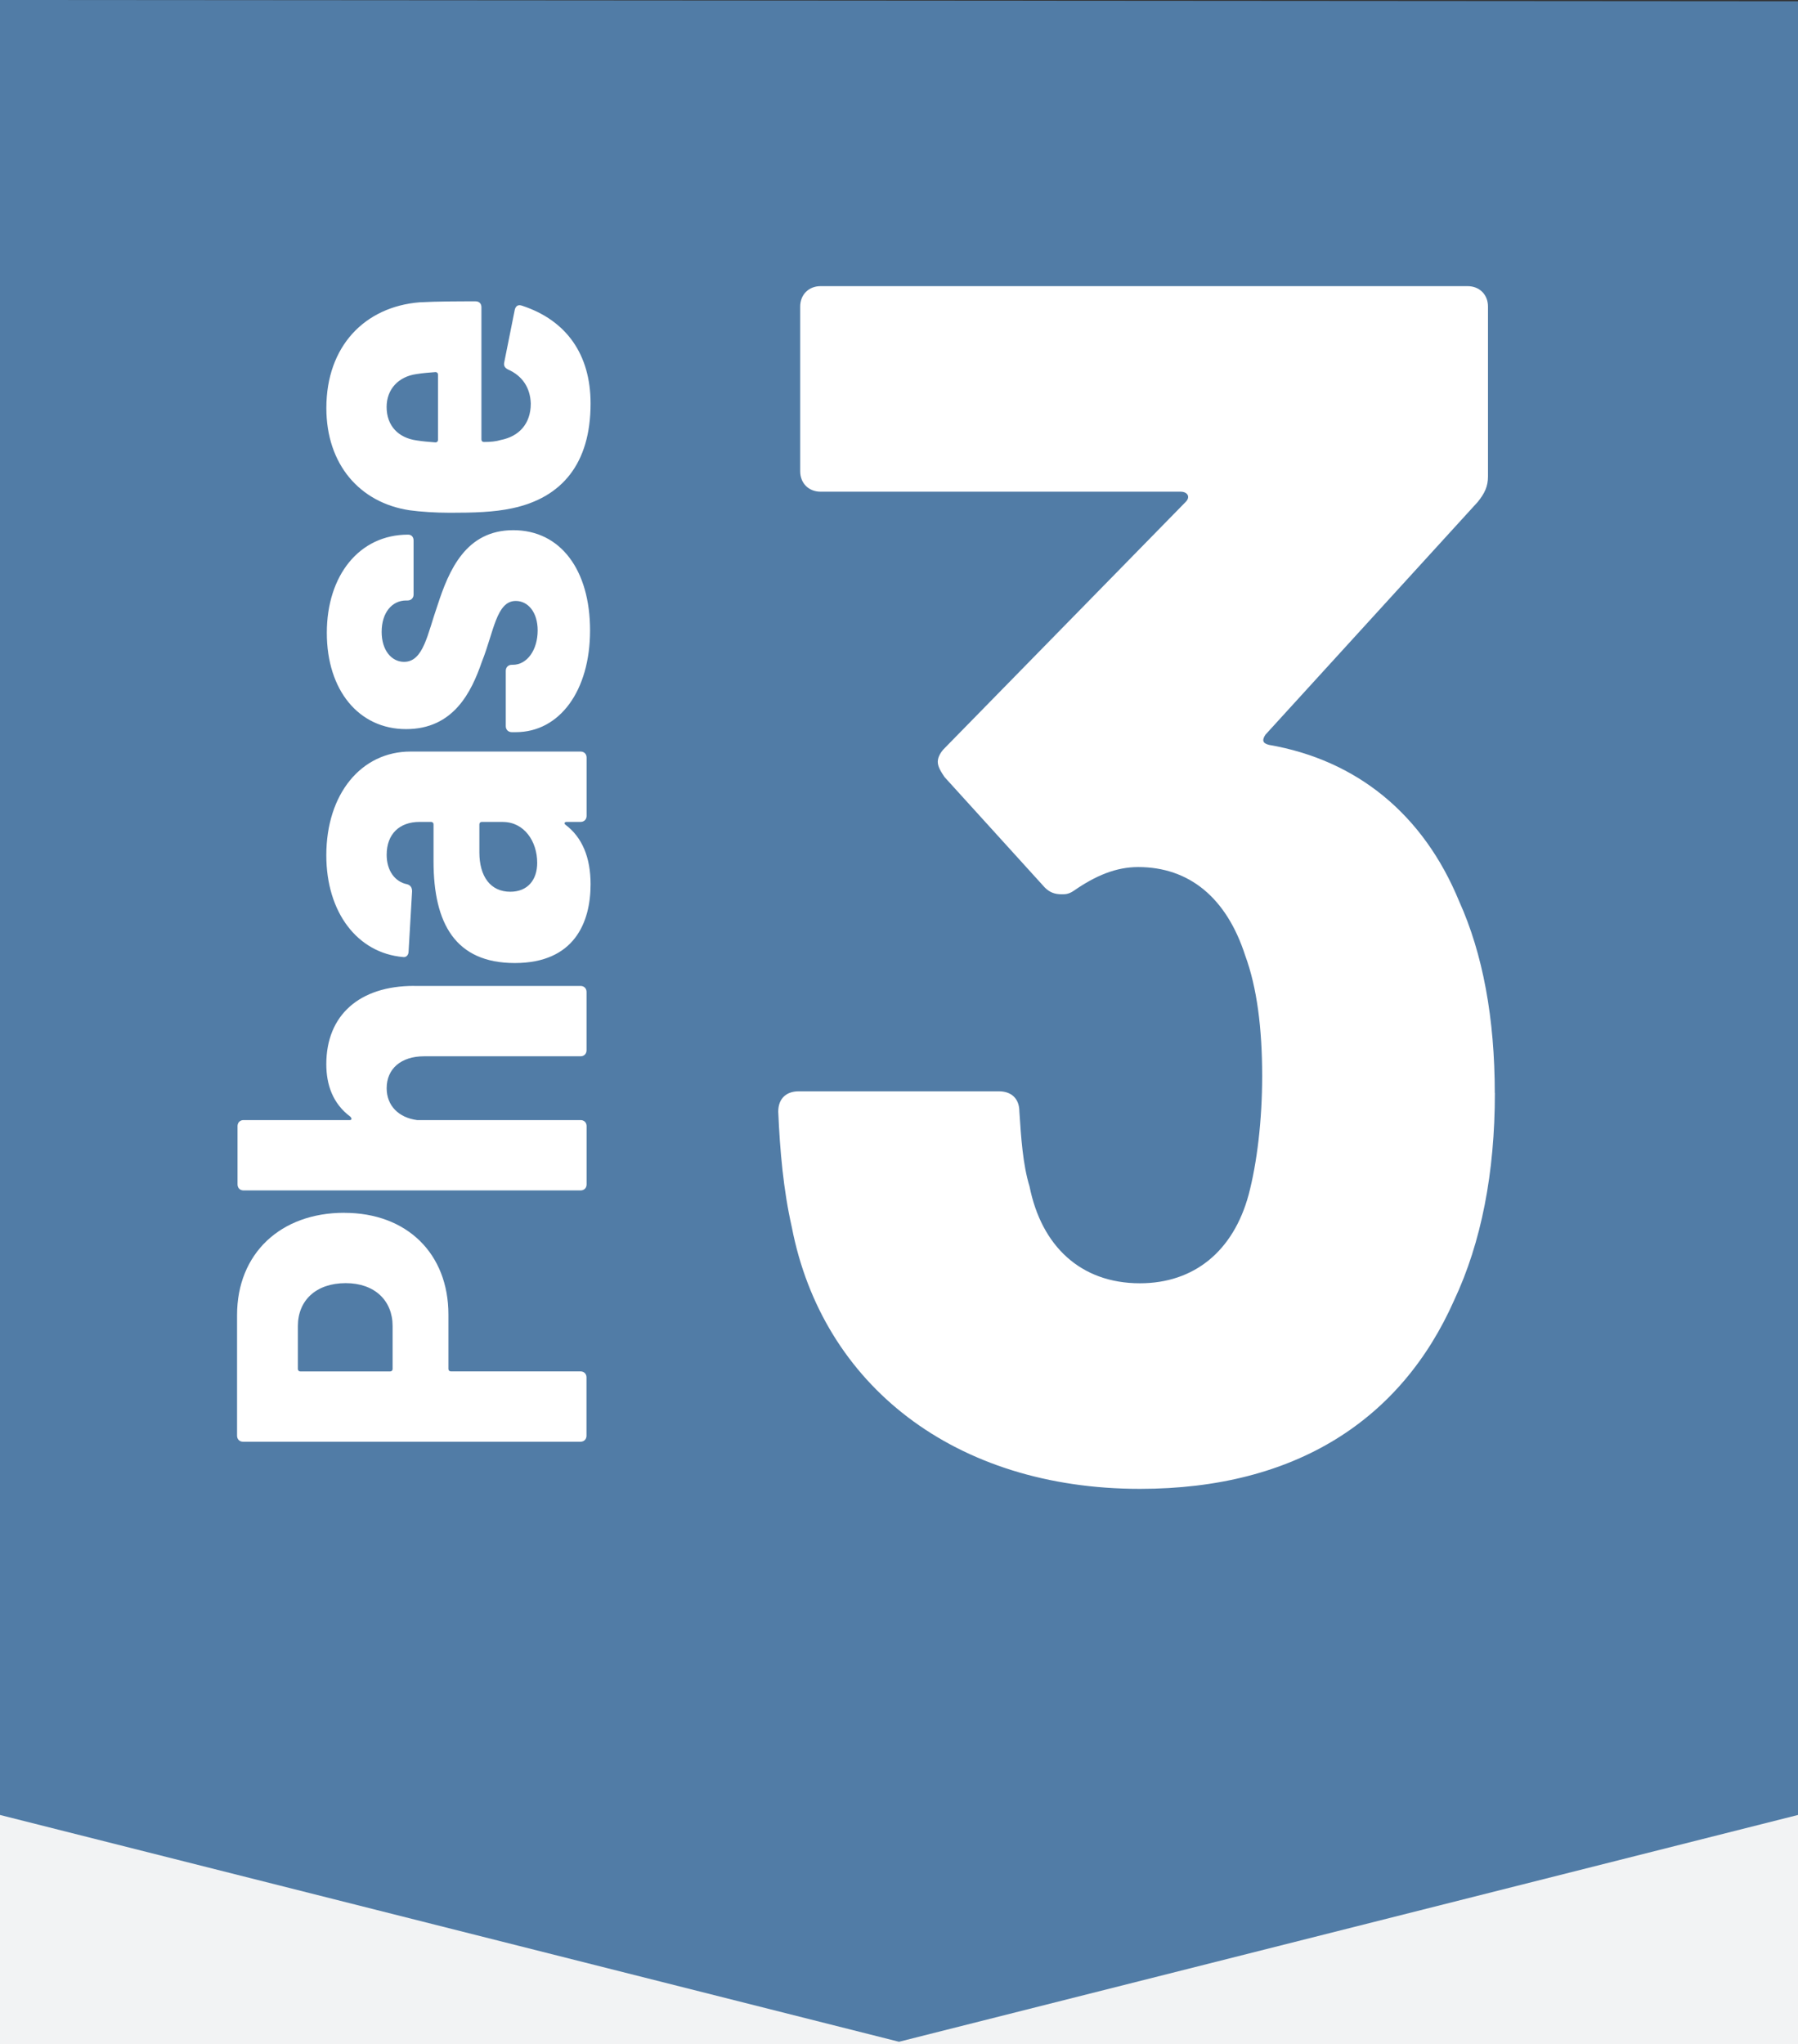
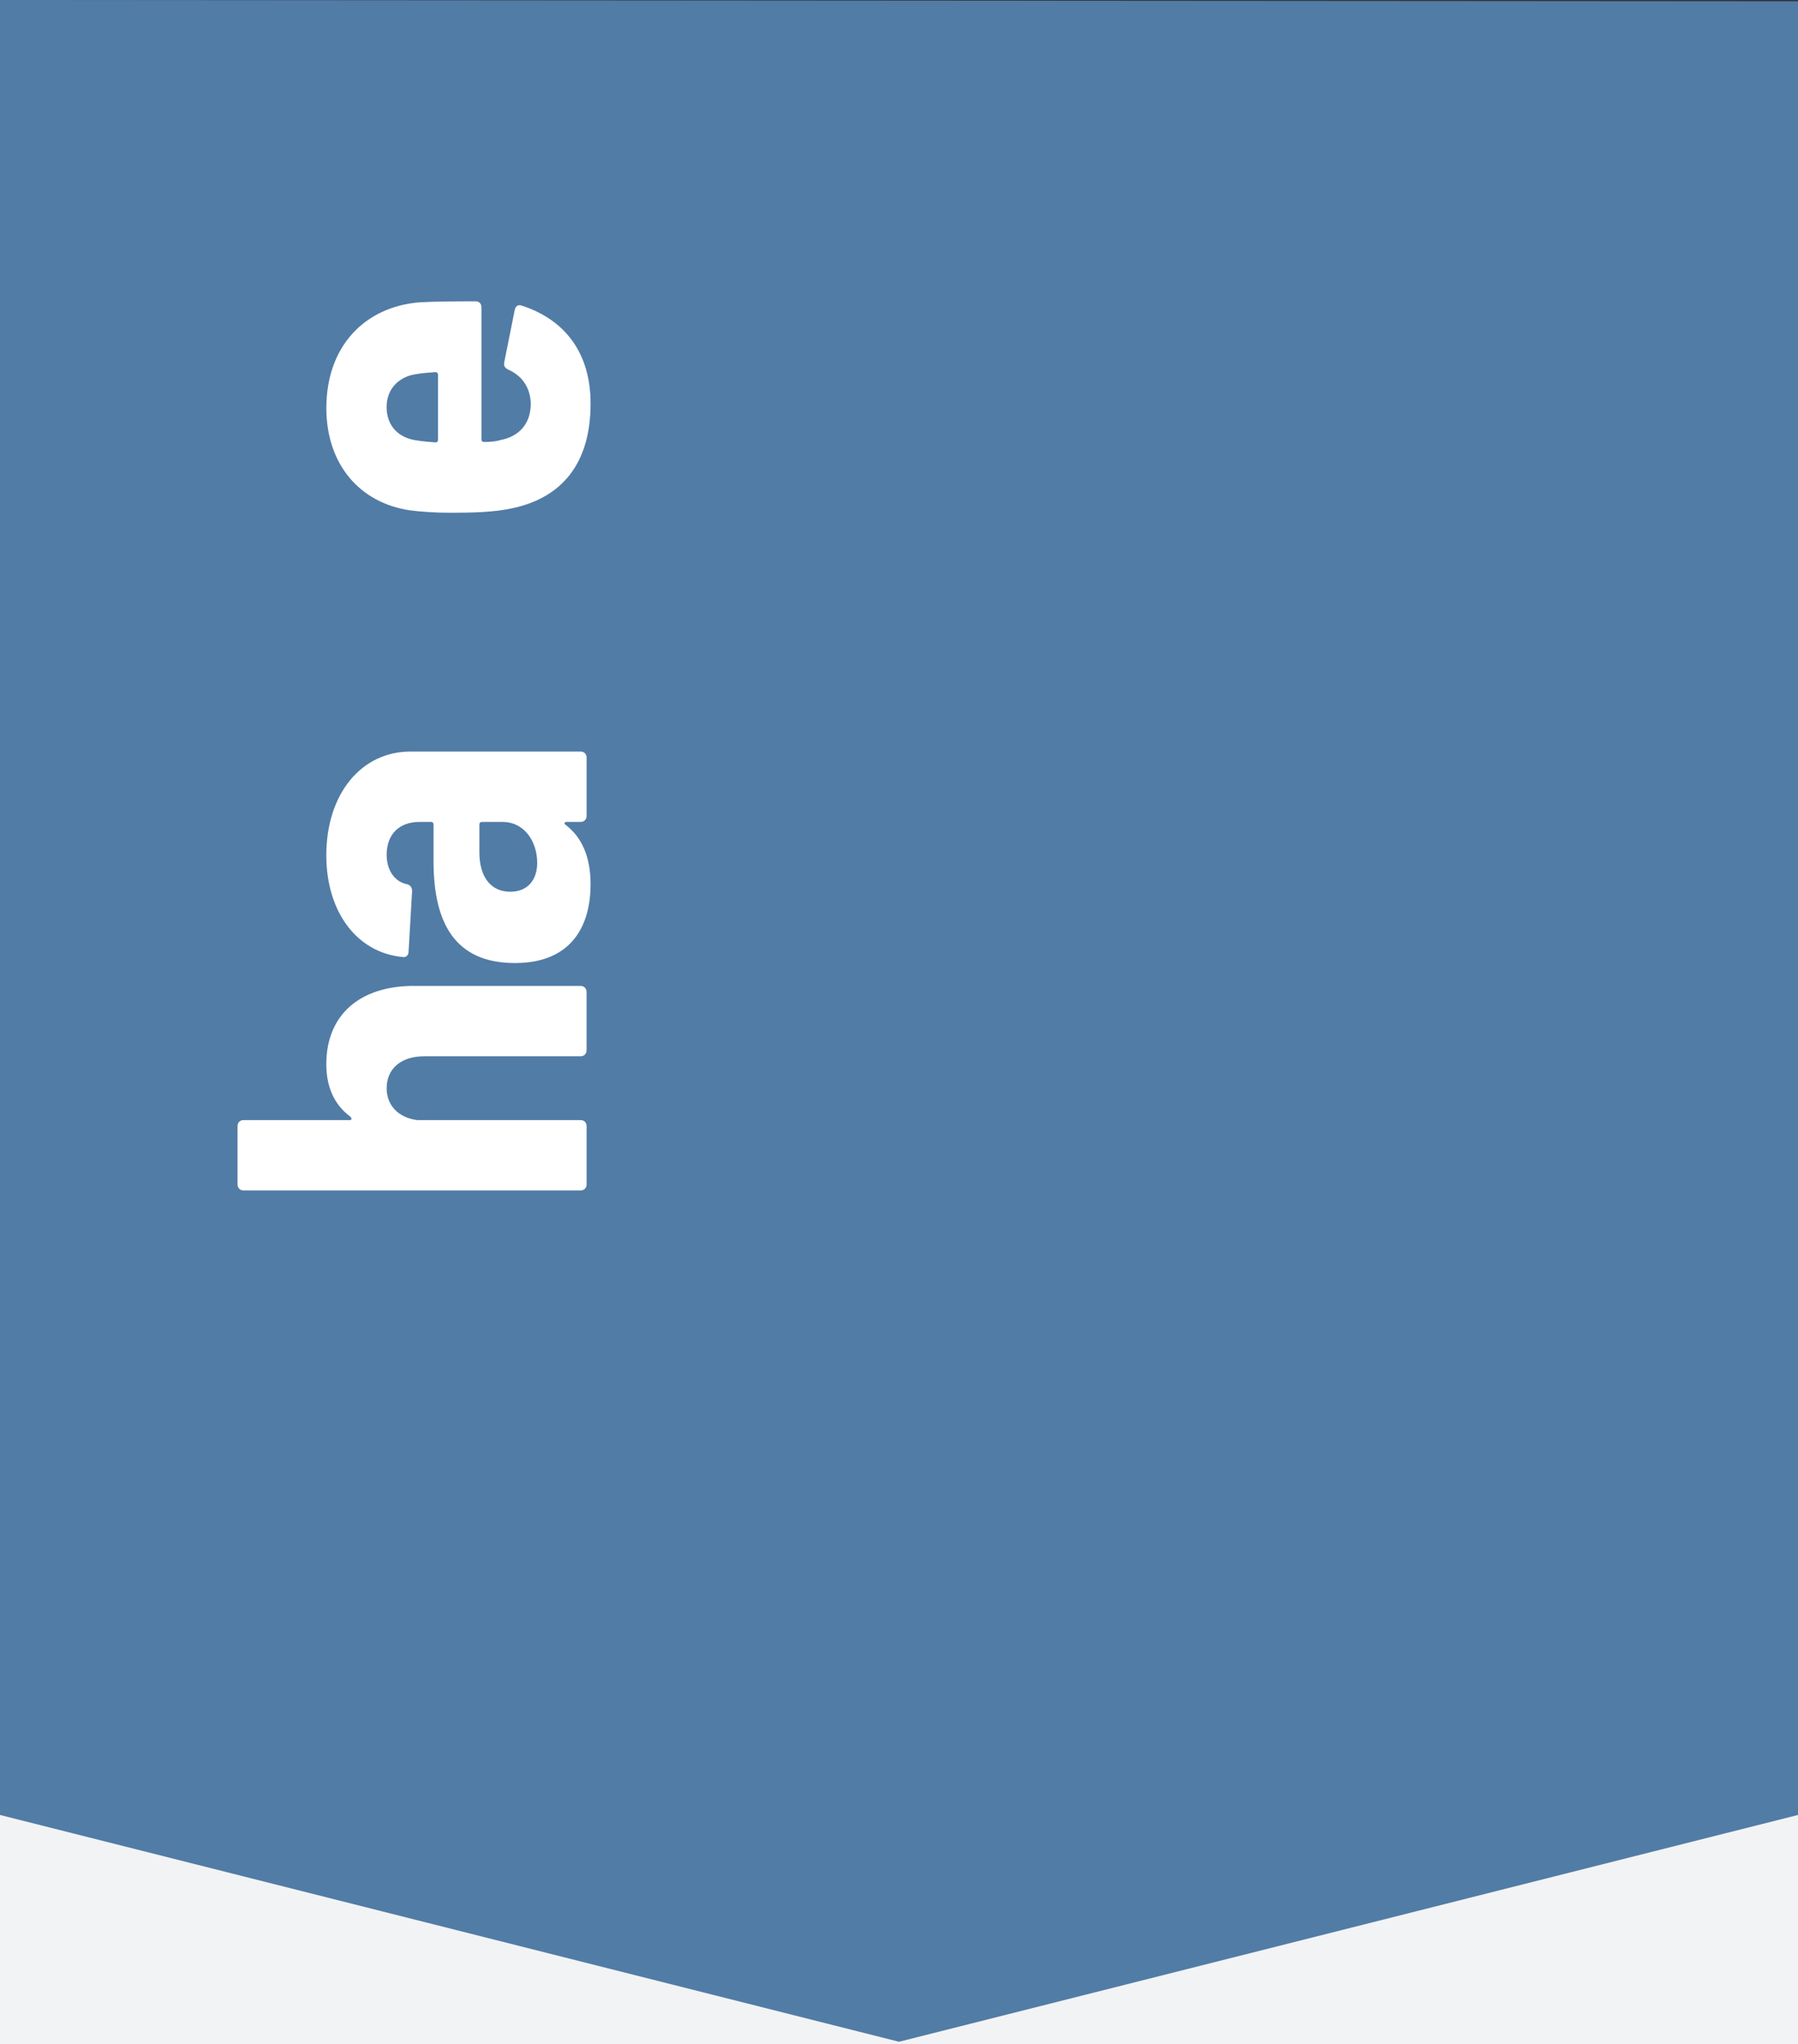
<svg xmlns="http://www.w3.org/2000/svg" id="Layer_2" data-name="Layer 2" viewBox="0 0 384 436.4">
  <rect x="0" y="0" width="384" height="436.4" fill="#333333" stroke="none" />
  <defs>
    <style>
      .cls-1 {
        fill: #517ca6;
      }

      .cls-1, .cls-2, .cls-3, .cls-4 {
        stroke-width: 0px;
      }

      .cls-2 {
        fill: none;
      }

      .cls-3 {
        fill: #f2f3f4;
      }

      .cls-5 {
        clip-path: url(#clippath);
      }

      .cls-4 {
        fill: #fff;
      }
    </style>
    <clipPath id="clippath">
-       <rect class="cls-2" width="384" height="436.4" />
-     </clipPath>
+       </clipPath>
  </defs>
  <g id="Layer_1-2" data-name="Layer 1">
    <rect class="cls-3" y="362.8" width="384" height="73.6" />
    <polygon class="cls-1" points="0 0 0 387.48 192 435.9 384 387.48 384 .27 0 0" />
    <g>
-       <path class="cls-4" d="M73.52,258.93c13.42,0,22.25,8.73,22.25,21.72v11.6c0,.32.21.53.53.53h27.68c.75,0,1.28.53,1.28,1.28v12.46c0,.75-.53,1.28-1.28,1.28H51.91c-.75,0-1.28-.53-1.28-1.28v-25.77c0-13.1,9.26-21.83,22.89-21.83ZM73.84,273.94c-6.39,0-10.22,3.73-10.22,9.16v9.16c0,.32.21.53.53.53h19.17c.32,0,.53-.21.53-.53v-9.16c0-5.43-3.83-9.16-10.01-9.16Z" />
      <path class="cls-4" d="M88.43,210.49h35.56c.75,0,1.28.53,1.28,1.28v12.46c0,.75-.53,1.28-1.28,1.28h-33.43c-4.9,0-7.98,2.66-7.98,6.81,0,3.73,2.55,6.28,6.49,6.81h34.93c.75,0,1.28.53,1.28,1.28v12.46c0,.75-.53,1.28-1.28,1.28H52.01c-.75,0-1.28-.53-1.28-1.28v-12.46c0-.75.53-1.28,1.28-1.28h22.68c.43,0,.53-.32.11-.75-3.73-2.77-5.11-6.81-5.11-11.18,0-10.44,7.03-16.72,18.74-16.72Z" />
      <path class="cls-4" d="M87.69,160.45h36.31c.75,0,1.28.53,1.28,1.28v12.46c0,.75-.53,1.28-1.28,1.28h-2.98c-.43,0-.64.32-.21.64,3.51,2.66,5.32,6.92,5.32,12.67,0,8.2-3.51,16.82-16.18,16.82s-17.36-8.41-17.36-21.72v-7.88c0-.32-.21-.53-.53-.53h-2.45c-4.26,0-7.03,2.55-7.03,7.03,0,3.3,1.7,5.75,4.37,6.28.75.21,1.06.75,1.06,1.49l-.75,12.88c0,.75-.53,1.28-1.17,1.17-9.8-.85-16.4-9.58-16.4-21.72,0-13.1,7.45-22.15,17.99-22.15ZM107.38,175.47h-4.47c-.32,0-.53.21-.53.53v5.97c0,5.11,2.34,8.41,6.6,8.41,3.73,0,5.75-2.55,5.75-6.17,0-4.58-2.77-8.73-7.35-8.73Z" />
-       <path class="cls-4" d="M110.15,156.31h-.85c-.75,0-1.28-.53-1.28-1.28v-11.82c0-.75.53-1.28,1.28-1.28h.21c3.09,0,5.32-3.19,5.32-7.35,0-3.83-2.02-6.28-4.68-6.28-4.15,0-4.68,6.6-7.24,12.99-2.24,6.5-6.07,14.37-16.18,14.37s-16.93-8.31-16.93-20.55,6.92-20.97,17.36-20.97c.75,0,1.17.53,1.17,1.28v11.5c0,.75-.53,1.28-1.28,1.28h-.32c-2.98,0-5.22,2.55-5.22,6.71,0,3.94,2.13,6.39,4.79,6.39,4.15,0,5-5.96,7.13-12.03,2.45-7.56,6.07-16.08,16.19-16.08s16.4,8.52,16.4,21.4-6.5,21.72-15.86,21.72Z" />
      <path class="cls-4" d="M108.55,78.91c-.64-.32-1.06-.75-.85-1.6l2.24-11.18c.21-.85.75-1.17,1.6-.85,9.37,3.09,14.59,10.33,14.59,20.87,0,12.88-6.18,20.12-16.72,22.36-3.94.85-8.31.96-13.31.96-3.09,0-6.28-.21-8.62-.53-10.65-1.6-17.78-9.8-17.78-21.83,0-13.2,8.2-21.62,19.91-22.57,3.73-.21,8.63-.21,11.93-.21.85,0,1.28.53,1.28,1.28v28.22c0,.32.21.53.53.53,1.38,0,2.55-.1,3.62-.43,3.83-.75,6.39-3.41,6.39-7.77-.11-3.51-1.92-5.96-4.79-7.24ZM88.96,94.02c1.28.21,2.55.32,4.05.43.32,0,.53-.21.53-.53v-13.95c0-.32-.21-.53-.53-.53-1.38.1-2.77.21-4.05.42-3.83.53-6.39,3.2-6.39,7.03,0,4.05,2.55,6.6,6.39,7.13Z" />
    </g>
    <g class="cls-5">
      <path class="cls-4" d="M319.26,233.35c0,17.05-2.9,31.92-8.7,44.25-11.25,25.39-33.73,40.26-67.1,40.26-39.53,0-67.82-22.13-74.35-55.86-1.81-7.98-2.54-16.32-2.9-24.66,0-2.9,1.81-4.35,4.35-4.35h42.8c2.54,0,4.35,1.45,4.35,4.35.36,5.44.72,11.24,2.17,15.96,2.54,12.69,10.88,20.67,23.57,20.67,11.61,0,19.95-6.89,23.21-18.86,1.82-6.89,2.9-15.96,2.9-25.39,0-10.16-1.09-18.86-3.63-25.75-3.99-12.33-11.97-18.86-22.85-18.86-4.71,0-9.07,1.81-13.78,5.08-1.09.73-1.81.73-2.54.73-1.45,0-2.54-.36-3.63-1.45l-21.4-23.57c-.73-1.09-1.45-2.18-1.45-3.26s.72-2.18,1.45-2.9l51.5-52.59c1.09-1.09.36-2.18-1.09-2.18h-76.89c-2.54,0-4.35-1.81-4.35-4.35v-35.18c0-2.54,1.82-4.35,4.35-4.35h138.19c2.54,0,4.35,1.81,4.35,4.35v36.27c0,2.18-.73,3.63-2.18,5.44l-45.34,49.69c-.72,1.09-.72,1.81.73,2.18,18.86,3.26,33.01,14.87,40.62,33.37,5.08,11.24,7.62,25.03,7.62,40.99Z" />
    </g>
  </g>
</svg>